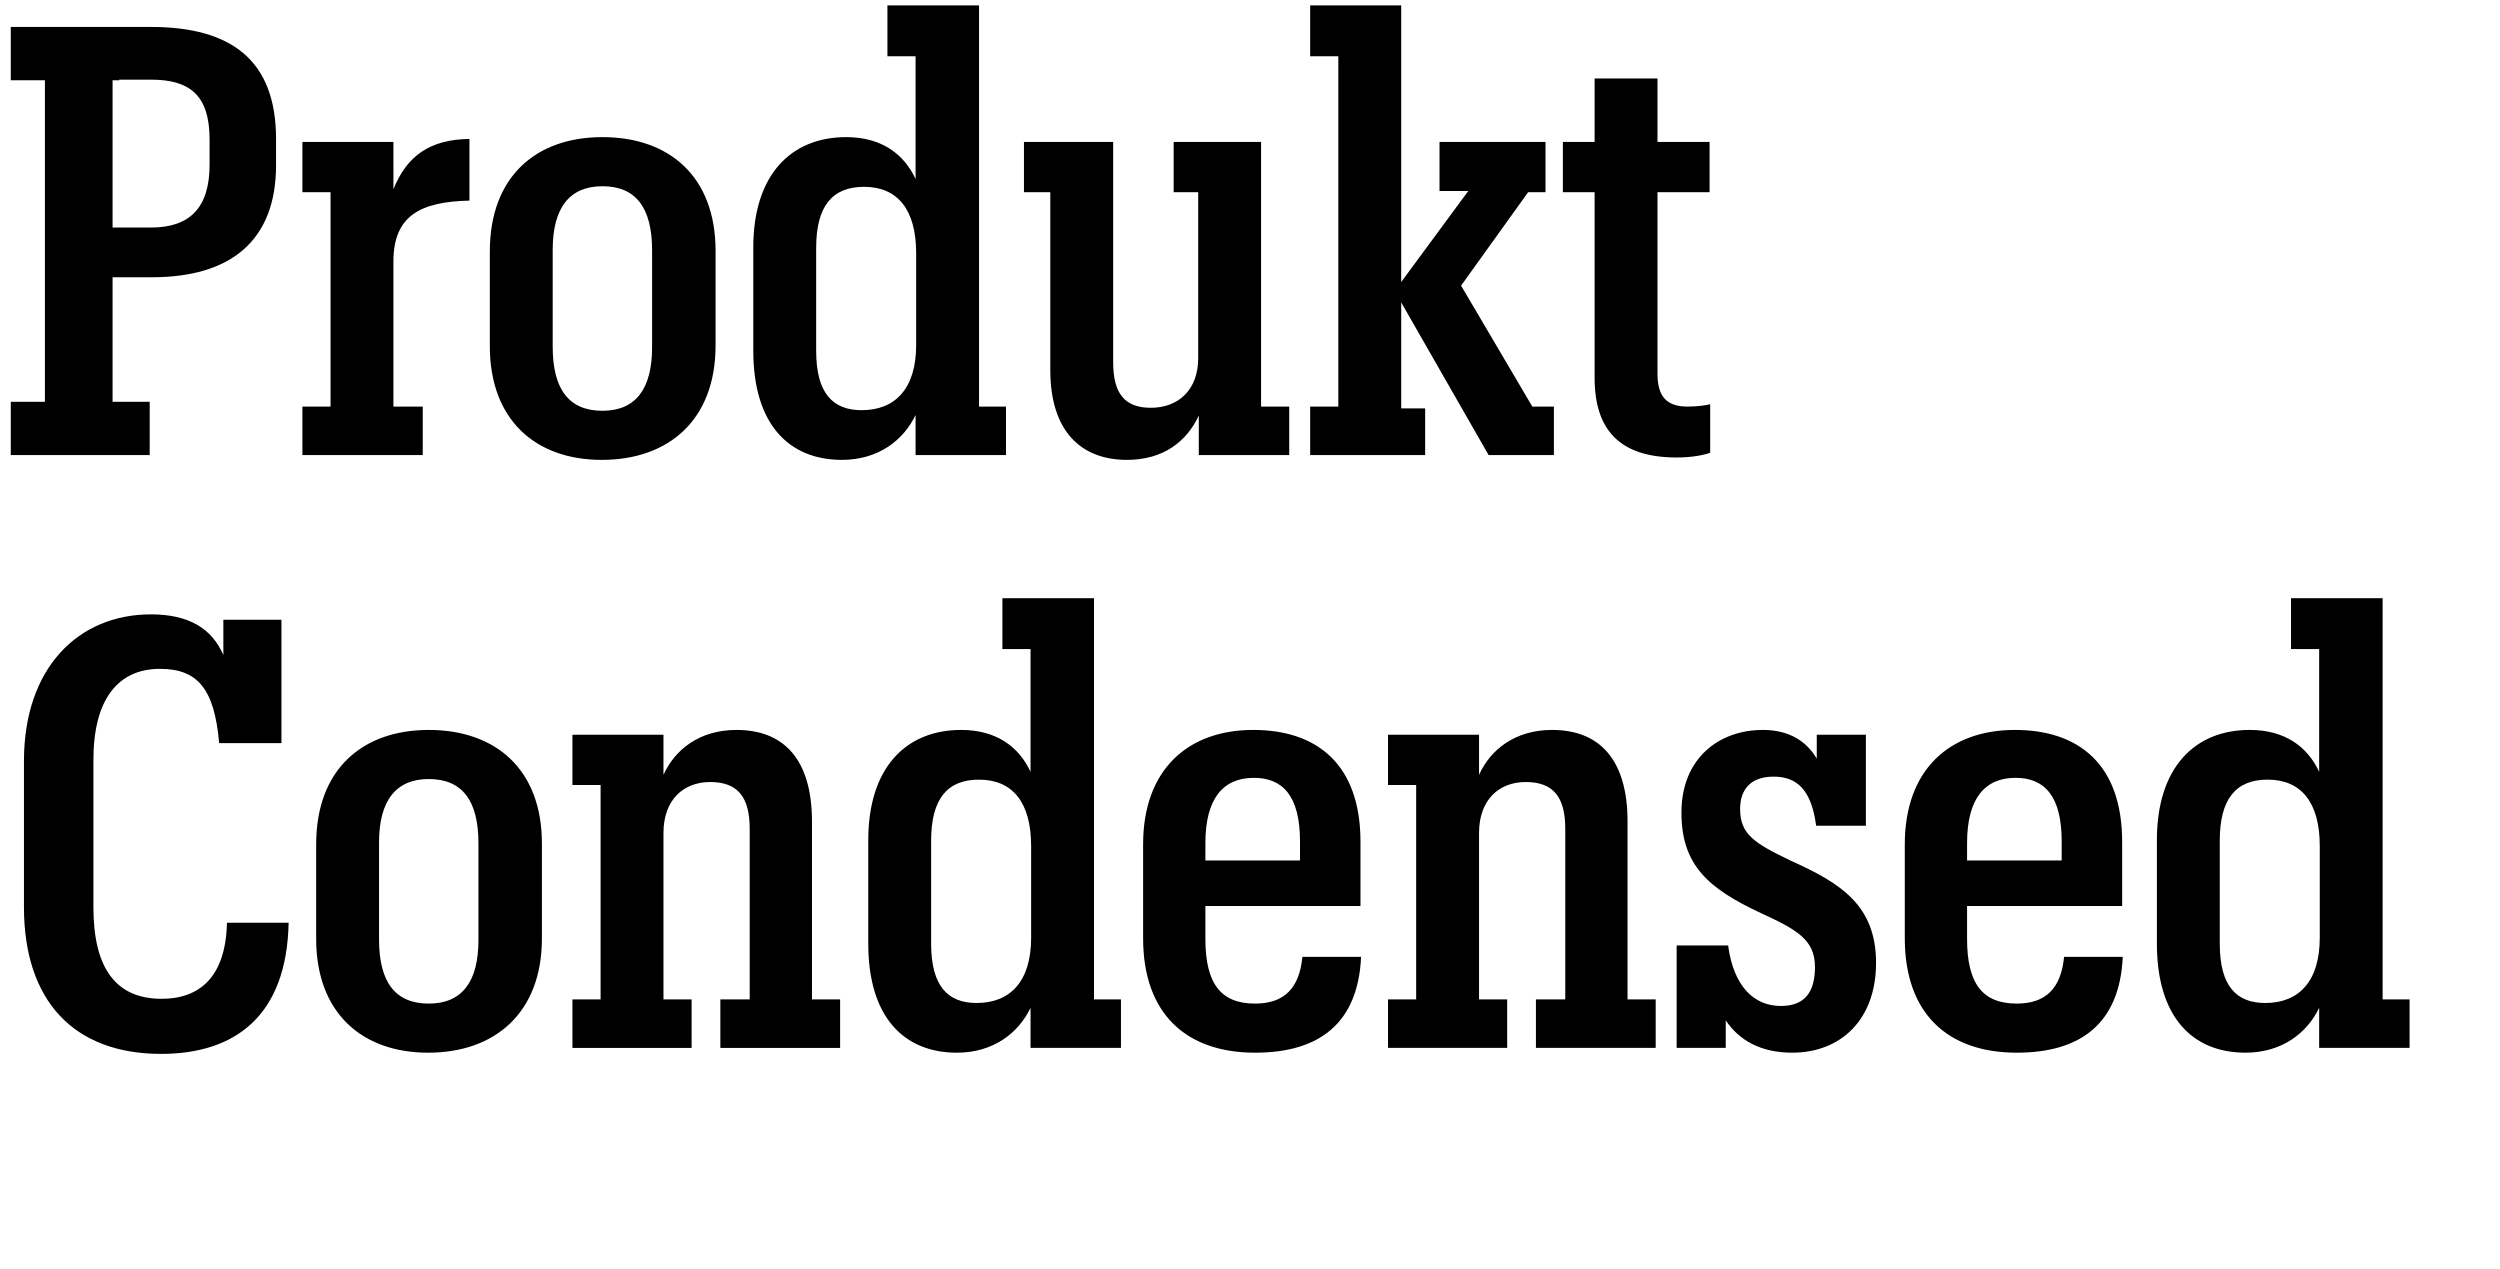
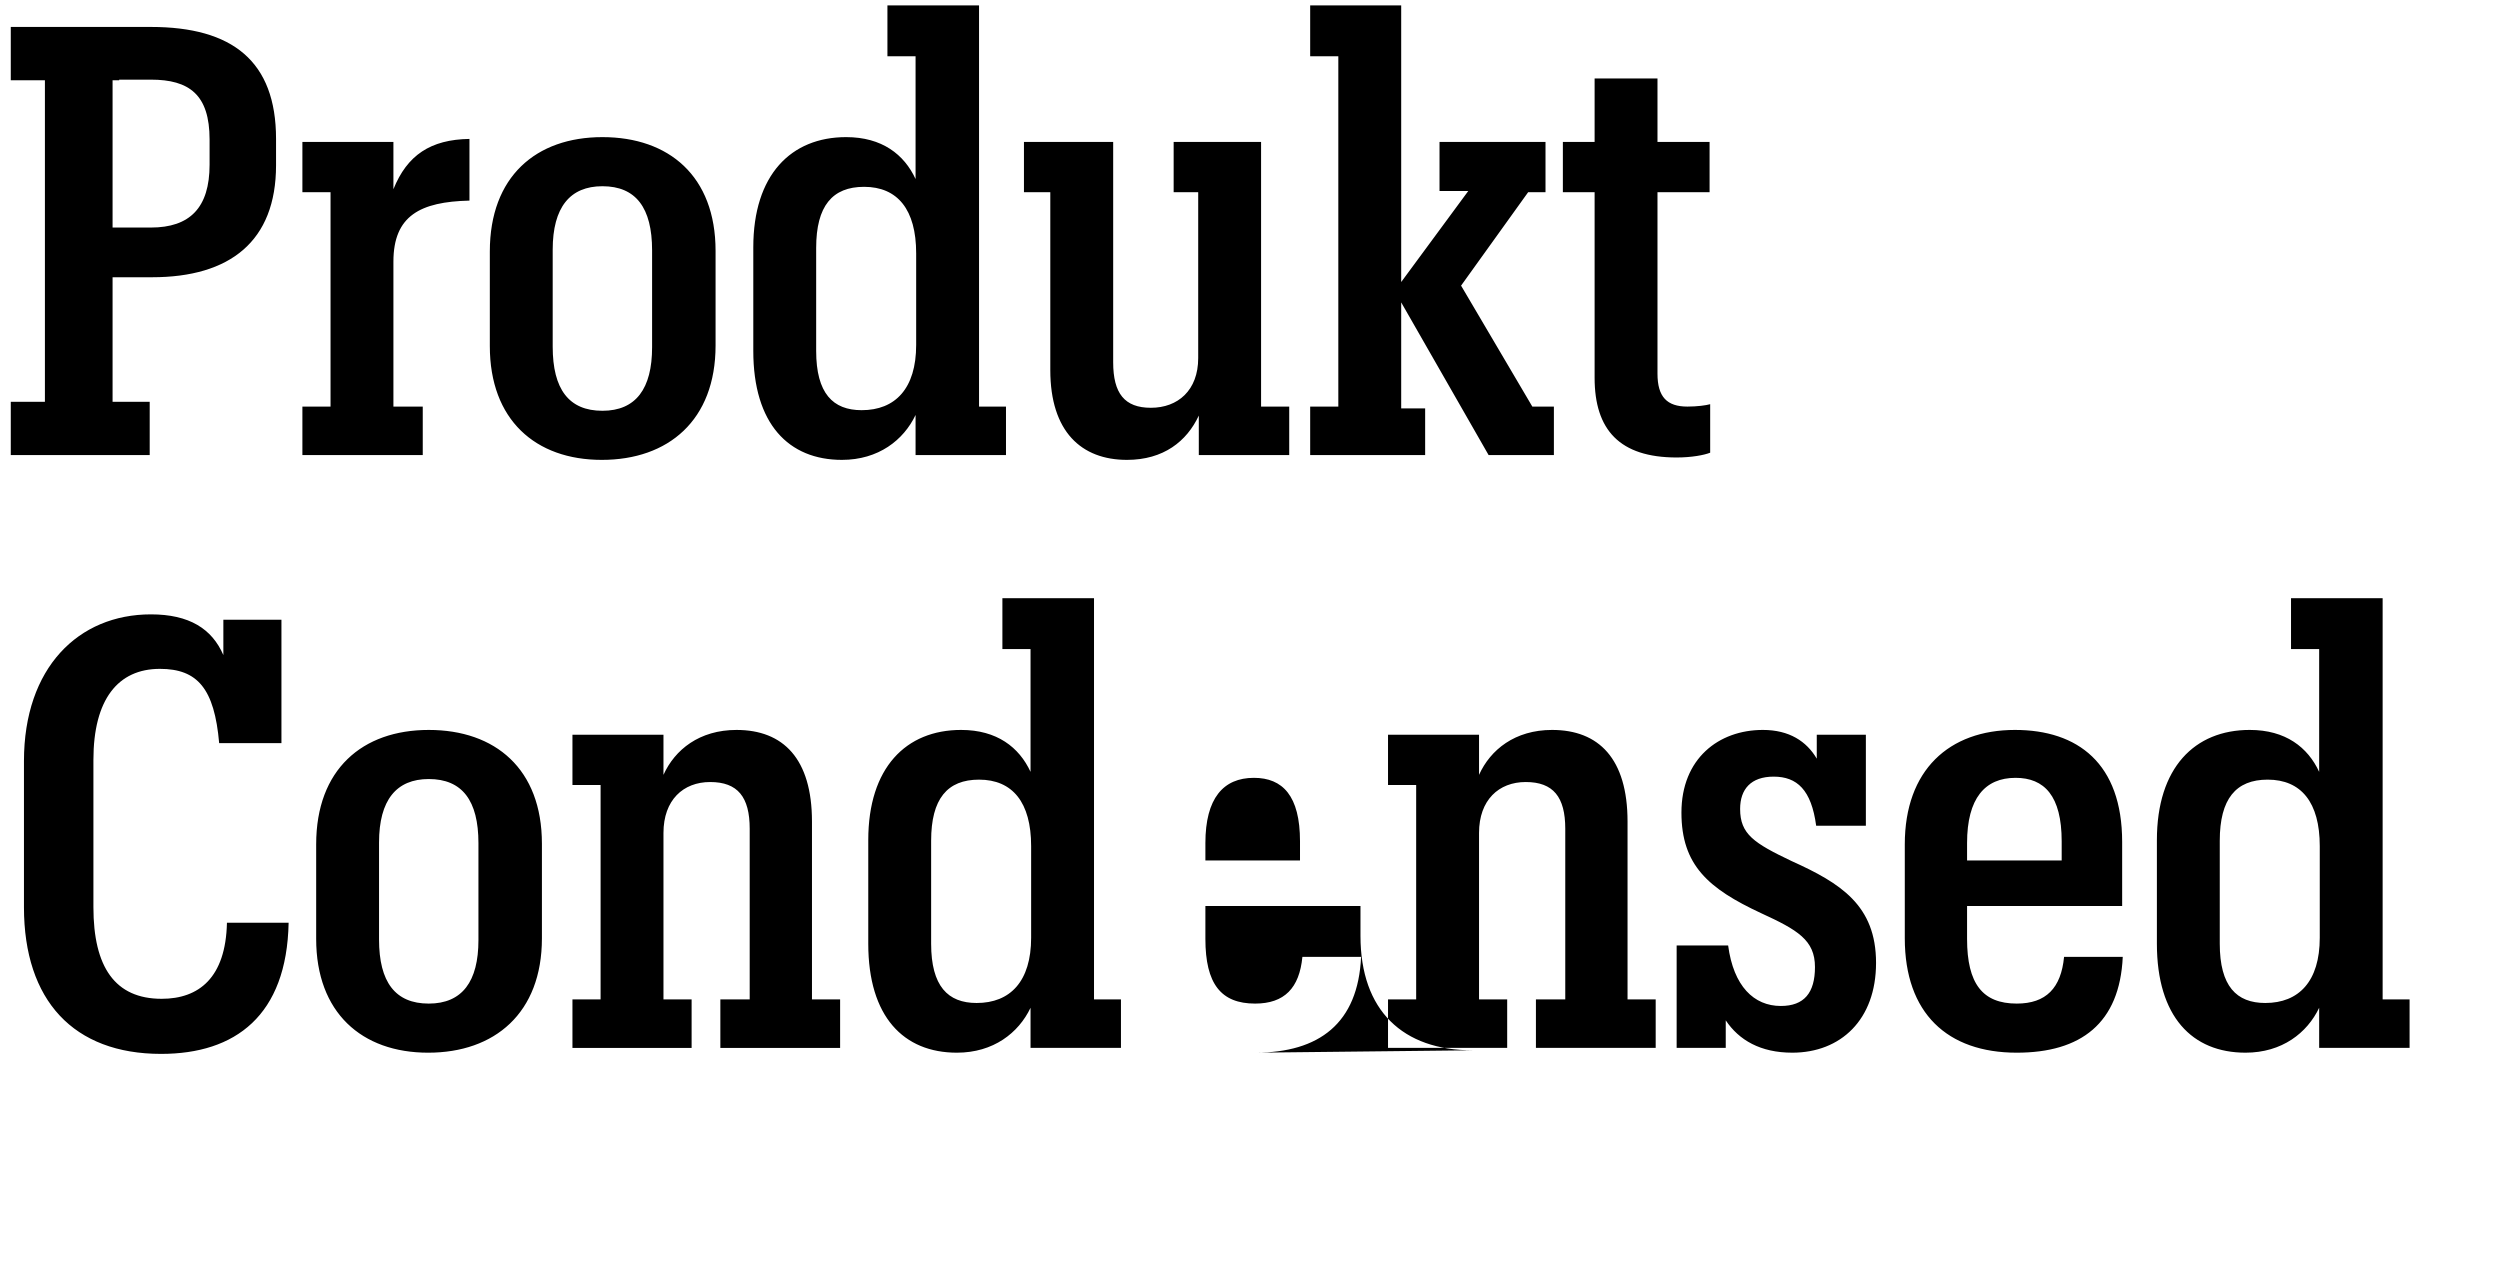
<svg xmlns="http://www.w3.org/2000/svg" enable-background="new 0 0 417.5 212" version="1.1" viewBox="0 0 417.5 212" xml:space="preserve">
-   <path d="m25 76v-8.9h-6.2v-20.8h6.6c13 0 20.7-6 20.7-18.7v-4.4c0-13-7.3-18.7-20.9-18.7h-23.4v8.9h5.7v53.7h-5.7v8.9h23.2zm-6.2-38v-24.6h1.1v-0.1h5.3c6.4 0 9.8 2.5 9.8 10v4.2c0 7.2-3.3 10.5-9.8 10.5h-6.4zm31.7 38h20.1v-8.1h-4.9v-24.2c0-7.7 4.5-10 12.7-10.2v-10.3c-6.5 0.1-10.4 2.7-12.7 8.4v-7.9h-15.2v8.4h4.7v35.8h-4.7v8.1zm50 0.8c11.1 0 19-6.6 19-19.1v-15.8c0-12.5-7.8-19-18.9-19s-18.8 6.6-18.8 19.1v15.8c0 12.3 7.6 19 18.7 19zm0.1-8.2c-5.6 0-8.3-3.6-8.3-10.7v-16.2c0-7.1 2.9-10.6 8.3-10.6 5.6 0 8.3 3.6 8.3 10.7v16.2c0 6.9-2.7 10.6-8.3 10.6zm67.4-0.7h-4.5v-67h-15.3v8.5h4.7v20.5c-1.9-4.1-5.6-7-11.6-7-9.2 0-15.5 6.3-15.5 18.4v17.3c0 12.2 5.9 18.2 14.8 18.2 6.1 0 10.3-3.3 12.3-7.5v6.7h15.1v-8.1zm-15-10.3c0 7.3-3.5 10.9-9.1 10.9-4.8 0-7.6-2.8-7.6-9.9v-17.2c0-7 2.7-10.2 8-10.2 5.6 0 8.7 3.8 8.7 11.1v15.3zm62.3 18.4v-8.1h-4.7v-44.2h-14.6v8.4h4.1v27.7c0 5.4-3.4 8.3-7.9 8.3-4.4 0-6.3-2.4-6.3-7.6v-36.8h-14.9v8.4h4.4v29.7c0 10.3 5.2 15 12.8 15 6.1 0 10-3.1 12-7.4v6.6h15.1zm3.5 0h19.2v-7.8h-4v-17.7l14.6 25.5h10.9v-8.1h-3.6l-11.9-20.2 11.2-15.6h2.9v-8.4h-17.7v8.2h4.8l-11.2 15.2v-46.2h-15.2v8.5h4.7v58.5h-4.7v8.1zm61.2 0.4c2.5 0 4.6-0.4 5.6-0.8v-8.1c-0.7 0.2-2.2 0.4-3.8 0.4-3.4 0-5-1.6-5-5.5v-30.3h8.7v-8.4h-8.7v-10.6h-10.5v10.6h-5.3v8.4h5.3v31c0 8.7 4.2 13.3 13.7 13.3zm-253.1 99.6c12.4 0 21-6.4 21.3-21.9h-10.3c-0.2 9.2-4.7 12.7-10.9 12.7-7.8 0-11.4-5.3-11.4-15.3v-24.6c0-10.1 4.1-15.2 11.1-15.2 6.3 0 9.1 3.3 9.9 12.4h10.4v-20.6h-9.7v5.9c-1.9-4.4-5.7-6.8-12.1-6.8-12.1 0-21.2 8.9-21.2 24.5v24.4c0 15.6 8.3 24.5 22.9 24.5zm44.6-0.2c11.1 0 19-6.6 19-19.1v-15.8c0-12.5-7.8-19-18.9-19s-18.8 6.6-18.8 19.1v15.8c0 12.3 7.6 19 18.7 19zm0.1-8.2c-5.6 0-8.3-3.6-8.3-10.7v-16.2c0-7.1 2.9-10.6 8.3-10.6 5.6 0 8.3 3.6 8.3 10.7v16.2c0 6.9-2.7 10.6-8.3 10.6zm24 7.4h19.9v-8.1h-4.7v-27.8c0-5.5 3.3-8.5 7.8-8.5 4.6 0 6.6 2.5 6.6 7.8v28.5h-4.9v8.1h20v-8.1h-4.7v-29.7c0-10.5-4.8-15.3-12.6-15.3-6.2 0-10.3 3.3-12.2 7.5v-6.7h-15.2v8.4h4.7v35.8h-4.7v8.1zm91.6-8.1h-4.5v-67h-15.3v8.5h4.7v20.5c-1.9-4.1-5.6-7-11.6-7-9.2 0-15.5 6.3-15.5 18.4v17.3c0 12.2 5.9 18.2 14.8 18.2 6.1 0 10.3-3.3 12.3-7.5v6.7h15.1v-8.1zm-15-10.3c0 7.3-3.5 10.9-9.1 10.9-4.8 0-7.6-2.8-7.6-9.9v-17.2c0-7 2.7-10.2 8-10.2 5.6 0 8.7 3.8 8.7 11.1v15.3zm37.4 19.2c10.7 0 17.2-4.9 17.7-16h-9.8c-0.5 5.2-3 7.8-7.9 7.8-5.7 0-8.3-3.3-8.3-10.8v-5.5h25.9v-10.7c0-13.1-7.4-18.7-17.9-18.7-11 0-18.4 6.7-18.4 19.1v15.7c0 12.5 7.1 19.1 18.7 19.1zm-8.3-35c0-7.5 3-10.9 8.1-10.9 4.8 0 7.7 3 7.7 10.6v3.2h-15.8v-2.9zm30.5 34.2h19.9v-8.1h-4.7v-27.8c0-5.5 3.3-8.5 7.8-8.5 4.6 0 6.6 2.5 6.6 7.8v28.5h-4.9v8.1h20v-8.1h-4.7v-29.7c0-10.5-4.8-15.3-12.6-15.3-6.2 0-10.3 3.3-12.2 7.5v-6.7h-15.2v8.4h4.7v35.8h-4.7v8.1zm67.5 0.8c8.1 0 14-5.5 14-15 0-9.6-5.9-13.3-14.1-17-6.3-3-8.6-4.5-8.6-8.7 0-3.3 1.8-5.4 5.6-5.4 3.9 0 6.3 2.2 7.1 8.2h8.3v-15.2h-8.2v4c-1.7-2.9-4.6-4.8-9-4.8-7.4 0-13.6 4.8-13.6 13.8 0 8.8 4.5 12.7 13.3 16.8 6.1 2.8 9 4.5 9 9 0 4.3-1.8 6.5-5.7 6.5-4.5 0-7.9-3.3-8.8-10.1h-8.6v17.1h8.2v-4.6c2.2 3.3 5.8 5.4 11.1 5.4zm37.5 0c10.7 0 17.2-4.9 17.7-16h-9.8c-0.5 5.2-3 7.8-7.9 7.8-5.7 0-8.3-3.3-8.3-10.8v-5.5h25.9v-10.7c0-13.1-7.4-18.7-17.9-18.7-11 0-18.4 6.7-18.4 19.1v15.7c0 12.5 7.1 19.1 18.7 19.1zm-8.3-35c0-7.5 3-10.9 8.1-10.9 4.8 0 7.7 3 7.7 10.6v3.2h-15.8v-2.9zm73.9 26.1h-4.5v-67h-15.3v8.5h4.7v20.5c-1.9-4.1-5.6-7-11.6-7-9.2 0-15.5 6.3-15.5 18.4v17.3c0 12.2 5.9 18.2 14.8 18.2 6.1 0 10.3-3.3 12.3-7.5v6.7h15.1v-8.1zm-15-10.3c0 7.3-3.5 10.9-9.1 10.9-4.8 0-7.6-2.8-7.6-9.9v-17.2c0-7 2.7-10.2 8-10.2 5.6 0 8.7 3.8 8.7 11.1v15.3z" />
+   <path d="m25 76v-8.9h-6.2v-20.8h6.6c13 0 20.7-6 20.7-18.7v-4.4c0-13-7.3-18.7-20.9-18.7h-23.4v8.9h5.7v53.7h-5.7v8.9h23.2zm-6.2-38v-24.6h1.1v-0.1h5.3c6.4 0 9.8 2.5 9.8 10v4.2c0 7.2-3.3 10.5-9.8 10.5h-6.4zm31.7 38h20.1v-8.1h-4.9v-24.2c0-7.7 4.5-10 12.7-10.2v-10.3c-6.5 0.1-10.4 2.7-12.7 8.4v-7.9h-15.2v8.4h4.7v35.8h-4.7v8.1zm50 0.8c11.1 0 19-6.6 19-19.1v-15.8c0-12.5-7.8-19-18.9-19s-18.8 6.6-18.8 19.1v15.8c0 12.3 7.6 19 18.7 19zm0.1-8.2c-5.6 0-8.3-3.6-8.3-10.7v-16.2c0-7.1 2.9-10.6 8.3-10.6 5.6 0 8.3 3.6 8.3 10.7v16.2c0 6.9-2.7 10.6-8.3 10.6zm67.4-0.7h-4.5v-67h-15.3v8.5h4.7v20.5c-1.9-4.1-5.6-7-11.6-7-9.2 0-15.5 6.3-15.5 18.4v17.3c0 12.2 5.9 18.2 14.8 18.2 6.1 0 10.3-3.3 12.3-7.5v6.7h15.1v-8.1zm-15-10.3c0 7.3-3.5 10.9-9.1 10.9-4.8 0-7.6-2.8-7.6-9.9v-17.2c0-7 2.7-10.2 8-10.2 5.6 0 8.7 3.8 8.7 11.1v15.3zm62.3 18.4v-8.1h-4.7v-44.2h-14.6v8.4h4.1v27.7c0 5.4-3.4 8.3-7.9 8.3-4.4 0-6.3-2.4-6.3-7.6v-36.8h-14.9v8.4h4.4v29.7c0 10.3 5.2 15 12.8 15 6.1 0 10-3.1 12-7.4v6.6h15.1zm3.5 0h19.2v-7.8h-4v-17.7l14.6 25.5h10.9v-8.1h-3.6l-11.9-20.2 11.2-15.6h2.9v-8.4h-17.7v8.2h4.8l-11.2 15.2v-46.2h-15.2v8.5h4.7v58.5h-4.7v8.1zm61.2 0.4c2.5 0 4.6-0.4 5.6-0.8v-8.1c-0.7 0.2-2.2 0.4-3.8 0.4-3.4 0-5-1.6-5-5.5v-30.3h8.7v-8.4h-8.7v-10.6h-10.5v10.6h-5.3v8.4h5.3v31c0 8.7 4.2 13.3 13.7 13.3zm-253.1 99.6c12.4 0 21-6.4 21.3-21.9h-10.3c-0.2 9.2-4.7 12.7-10.9 12.7-7.8 0-11.4-5.3-11.4-15.3v-24.6c0-10.1 4.1-15.2 11.1-15.2 6.3 0 9.1 3.3 9.9 12.4h10.4v-20.6h-9.7v5.9c-1.9-4.4-5.7-6.8-12.1-6.8-12.1 0-21.2 8.9-21.2 24.5v24.4c0 15.6 8.3 24.5 22.9 24.5zm44.6-0.2c11.1 0 19-6.6 19-19.1v-15.8c0-12.5-7.8-19-18.9-19s-18.8 6.6-18.8 19.1v15.8c0 12.3 7.6 19 18.7 19zm0.1-8.2c-5.6 0-8.3-3.6-8.3-10.7v-16.2c0-7.1 2.9-10.6 8.3-10.6 5.6 0 8.3 3.6 8.3 10.7v16.2c0 6.9-2.7 10.6-8.3 10.6zm24 7.4h19.9v-8.1h-4.7v-27.8c0-5.5 3.3-8.5 7.8-8.5 4.6 0 6.6 2.5 6.6 7.8v28.5h-4.9v8.1h20v-8.1h-4.7v-29.7c0-10.5-4.8-15.3-12.6-15.3-6.2 0-10.3 3.3-12.2 7.5v-6.7h-15.2v8.4h4.7v35.8h-4.7v8.1zm91.6-8.1h-4.5v-67h-15.3v8.5h4.7v20.5c-1.9-4.1-5.6-7-11.6-7-9.2 0-15.5 6.3-15.5 18.4v17.3c0 12.2 5.9 18.2 14.8 18.2 6.1 0 10.3-3.3 12.3-7.5v6.7h15.1v-8.1zm-15-10.3c0 7.3-3.5 10.9-9.1 10.9-4.8 0-7.6-2.8-7.6-9.9v-17.2c0-7 2.7-10.2 8-10.2 5.6 0 8.7 3.8 8.7 11.1v15.3zm37.4 19.2c10.7 0 17.2-4.9 17.7-16h-9.8c-0.5 5.2-3 7.8-7.9 7.8-5.7 0-8.3-3.3-8.3-10.8v-5.5h25.9v-10.7v15.7c0 12.5 7.1 19.1 18.7 19.1zm-8.3-35c0-7.5 3-10.9 8.1-10.9 4.8 0 7.7 3 7.7 10.6v3.2h-15.8v-2.9zm30.5 34.2h19.9v-8.1h-4.7v-27.8c0-5.5 3.3-8.5 7.8-8.5 4.6 0 6.6 2.5 6.6 7.8v28.5h-4.9v8.1h20v-8.1h-4.7v-29.7c0-10.5-4.8-15.3-12.6-15.3-6.2 0-10.3 3.3-12.2 7.5v-6.7h-15.2v8.4h4.7v35.8h-4.7v8.1zm67.5 0.8c8.1 0 14-5.5 14-15 0-9.6-5.9-13.3-14.1-17-6.3-3-8.6-4.5-8.6-8.7 0-3.3 1.8-5.4 5.6-5.4 3.9 0 6.3 2.2 7.1 8.2h8.3v-15.2h-8.2v4c-1.7-2.9-4.6-4.8-9-4.8-7.4 0-13.6 4.8-13.6 13.8 0 8.8 4.5 12.7 13.3 16.8 6.1 2.8 9 4.5 9 9 0 4.3-1.8 6.5-5.7 6.5-4.5 0-7.9-3.3-8.8-10.1h-8.6v17.1h8.2v-4.6c2.2 3.3 5.8 5.4 11.1 5.4zm37.5 0c10.7 0 17.2-4.9 17.7-16h-9.8c-0.5 5.2-3 7.8-7.9 7.8-5.7 0-8.3-3.3-8.3-10.8v-5.5h25.9v-10.7c0-13.1-7.4-18.7-17.9-18.7-11 0-18.4 6.7-18.4 19.1v15.7c0 12.5 7.1 19.1 18.7 19.1zm-8.3-35c0-7.5 3-10.9 8.1-10.9 4.8 0 7.7 3 7.7 10.6v3.2h-15.8v-2.9zm73.9 26.1h-4.5v-67h-15.3v8.5h4.7v20.5c-1.9-4.1-5.6-7-11.6-7-9.2 0-15.5 6.3-15.5 18.4v17.3c0 12.2 5.9 18.2 14.8 18.2 6.1 0 10.3-3.3 12.3-7.5v6.7h15.1v-8.1zm-15-10.3c0 7.3-3.5 10.9-9.1 10.9-4.8 0-7.6-2.8-7.6-9.9v-17.2c0-7 2.7-10.2 8-10.2 5.6 0 8.7 3.8 8.7 11.1v15.3z" />
</svg>